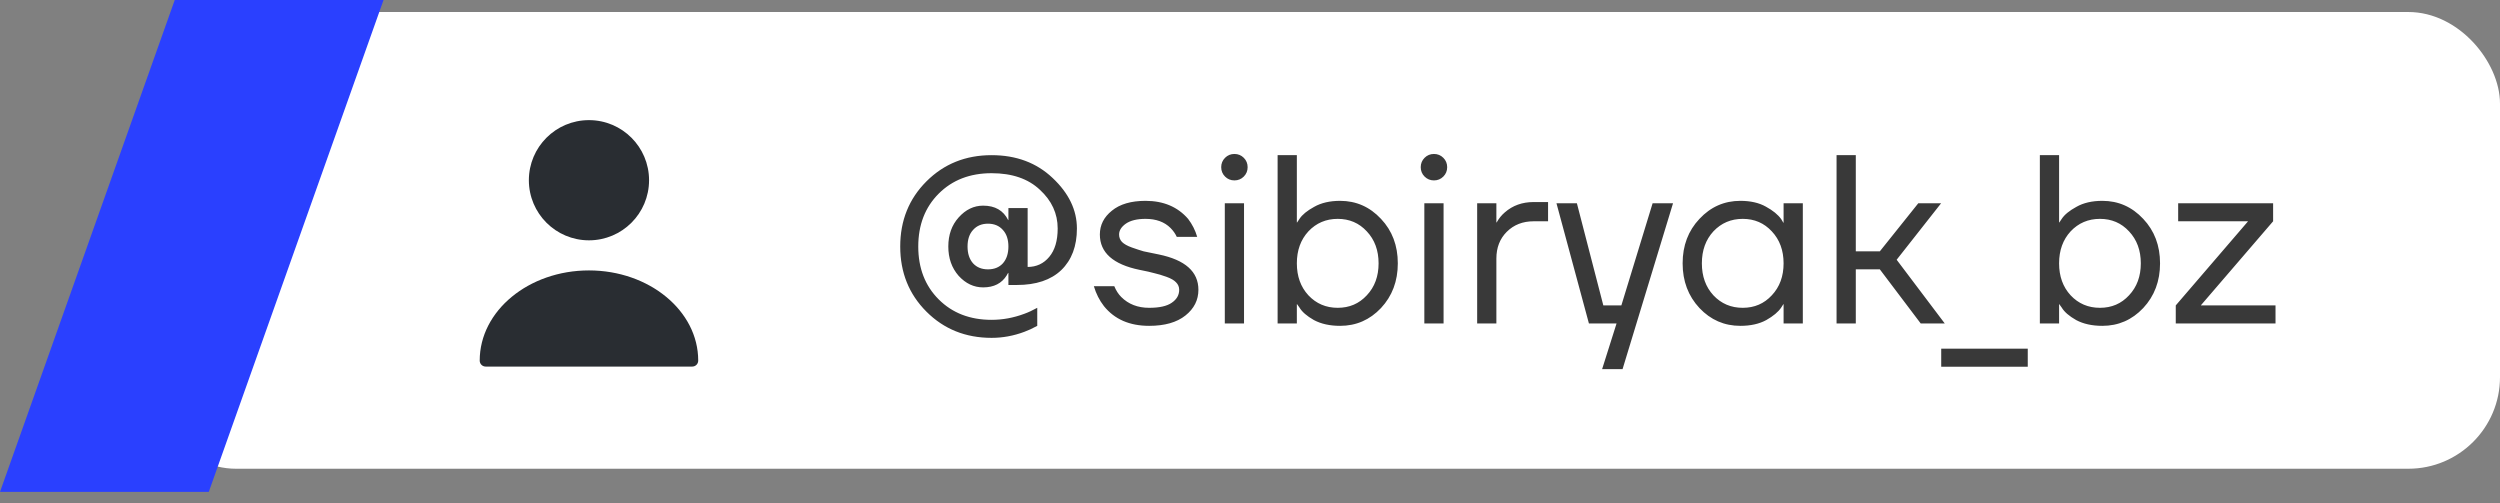
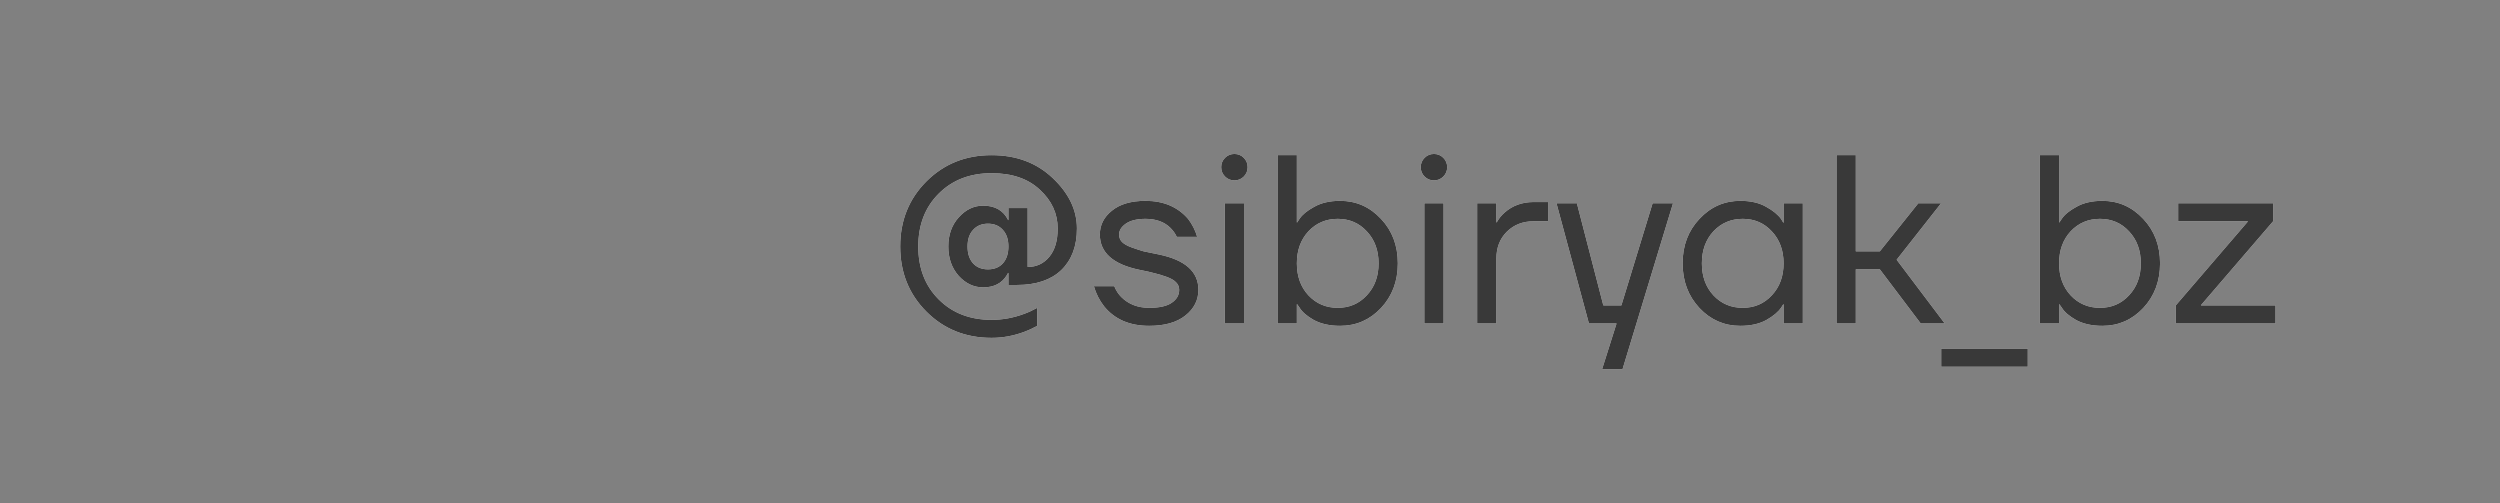
<svg xmlns="http://www.w3.org/2000/svg" width="154" height="31" viewBox="0 0 154 31" fill="none">
  <rect x="0" y="0" width="154" height="31" fill="#808080" stroke="none" />
-   <rect x="9.167" y="1.022" width="144.551" height="27.57" rx="5.363" fill="white" stroke="white" stroke-width="0.564" />
-   <path d="M10.764 0H23.626L12.861 30.3H0L10.764 0Z" fill="#2A40FF" />
-   <path d="M36.28 14.804C38.325 14.804 39.982 13.147 39.982 11.102C39.982 9.058 38.325 7.4 36.28 7.4C34.236 7.4 32.578 9.058 32.578 11.102C32.578 13.147 34.236 14.804 36.28 14.804Z" fill="#292D32" />
-   <path d="M36.28 16.658C32.571 16.658 29.55 19.146 29.55 22.211C29.55 22.418 29.713 22.581 29.92 22.581H42.64C42.847 22.581 43.01 22.418 43.01 22.211C43.01 19.146 39.989 16.658 36.28 16.658Z" fill="#292D32" />
  <path d="M57.069 19.198C55.992 18.122 55.454 16.785 55.454 15.185C55.454 13.586 55.992 12.248 57.069 11.172C58.145 10.097 59.482 9.558 61.081 9.558C62.602 9.558 63.855 10.027 64.843 10.965C65.84 11.903 66.338 12.94 66.338 14.075C66.338 15.161 66.017 16.015 65.376 16.637C64.734 17.249 63.821 17.555 62.636 17.555H62.118V16.814H62.103C62.083 16.834 62.054 16.883 62.014 16.962C61.708 17.456 61.224 17.703 60.563 17.703C59.99 17.703 59.487 17.466 59.053 16.992C58.628 16.508 58.416 15.906 58.416 15.185C58.416 14.465 58.628 13.867 59.053 13.394C59.487 12.91 59.99 12.668 60.563 12.668C61.294 12.668 61.807 12.964 62.103 13.556H62.118V12.816H63.303V16.444C63.846 16.444 64.29 16.237 64.635 15.822C64.981 15.408 65.153 14.825 65.153 14.075C65.153 13.157 64.788 12.362 64.058 11.691C63.337 11.01 62.345 10.669 61.081 10.669C59.749 10.669 58.663 11.089 57.824 11.928C56.985 12.767 56.565 13.853 56.565 15.185C56.565 16.518 56.985 17.604 57.824 18.443C58.663 19.282 59.749 19.702 61.081 19.702C61.763 19.702 62.434 19.578 63.095 19.331C63.342 19.243 63.608 19.119 63.895 18.961V20.072C63.608 20.23 63.342 20.353 63.095 20.442C62.434 20.689 61.763 20.812 61.081 20.812C59.482 20.812 58.145 20.274 57.069 19.198ZM59.941 14.164C59.714 14.41 59.601 14.751 59.601 15.185C59.601 15.62 59.714 15.965 59.941 16.222C60.168 16.469 60.474 16.592 60.859 16.592C61.244 16.592 61.55 16.469 61.777 16.222C62.004 15.965 62.118 15.62 62.118 15.185C62.118 14.751 62.004 14.41 61.777 14.164C61.55 13.907 61.244 13.779 60.859 13.779C60.474 13.779 60.168 13.907 59.941 14.164ZM67.381 17.629H68.64C68.748 17.895 68.891 18.117 69.069 18.295C69.513 18.739 70.086 18.961 70.787 18.961C71.419 18.961 71.882 18.858 72.179 18.65C72.485 18.443 72.638 18.177 72.638 17.851C72.638 17.673 72.574 17.52 72.445 17.392C72.327 17.263 72.129 17.15 71.853 17.051C71.576 16.952 71.33 16.878 71.112 16.829C70.905 16.77 70.599 16.701 70.194 16.622C68.566 16.286 67.751 15.56 67.751 14.445C67.751 13.863 67.998 13.374 68.492 12.979C68.985 12.574 69.676 12.372 70.565 12.372C71.67 12.372 72.544 12.742 73.186 13.482C73.442 13.818 73.63 14.188 73.748 14.593H72.49C72.401 14.396 72.272 14.213 72.105 14.045C71.73 13.67 71.216 13.482 70.565 13.482C70.041 13.482 69.637 13.581 69.35 13.779C69.074 13.976 68.936 14.198 68.936 14.445C68.936 14.623 68.995 14.776 69.114 14.904C69.242 15.032 69.444 15.146 69.721 15.245C69.997 15.343 70.239 15.422 70.446 15.482C70.663 15.531 70.974 15.595 71.379 15.674C73.008 16.01 73.822 16.735 73.822 17.851C73.822 18.483 73.556 19.011 73.023 19.435C72.49 19.86 71.744 20.072 70.787 20.072C69.582 20.072 68.654 19.667 68.003 18.858C67.727 18.502 67.519 18.093 67.381 17.629ZM75.463 10.876C75.305 10.718 75.226 10.526 75.226 10.299C75.226 10.072 75.305 9.879 75.463 9.721C75.621 9.563 75.813 9.484 76.04 9.484C76.267 9.484 76.46 9.563 76.618 9.721C76.775 9.879 76.854 10.072 76.854 10.299C76.854 10.526 76.775 10.718 76.618 10.876C76.46 11.034 76.267 11.113 76.04 11.113C75.813 11.113 75.621 11.034 75.463 10.876ZM75.448 19.924V12.52H76.632V19.924H75.448ZM78.701 19.924V9.558H79.886V13.705H79.901L80.049 13.482C80.217 13.226 80.518 12.979 80.952 12.742C81.386 12.495 81.92 12.372 82.551 12.372C83.538 12.372 84.378 12.742 85.069 13.482C85.76 14.213 86.105 15.126 86.105 16.222C86.105 17.318 85.76 18.236 85.069 18.976C84.378 19.707 83.538 20.072 82.551 20.072C81.92 20.072 81.382 19.953 80.937 19.716C80.503 19.47 80.207 19.213 80.049 18.947L79.901 18.739H79.886V19.924H78.701ZM80.597 14.252C80.123 14.766 79.886 15.422 79.886 16.222C79.886 17.021 80.123 17.678 80.597 18.191C81.081 18.705 81.683 18.961 82.403 18.961C83.124 18.961 83.721 18.705 84.195 18.191C84.679 17.678 84.921 17.021 84.921 16.222C84.921 15.422 84.679 14.766 84.195 14.252C83.721 13.739 83.124 13.482 82.403 13.482C81.683 13.482 81.081 13.739 80.597 14.252ZM87.754 10.876C87.596 10.718 87.517 10.526 87.517 10.299C87.517 10.072 87.596 9.879 87.754 9.721C87.912 9.563 88.105 9.484 88.332 9.484C88.559 9.484 88.751 9.563 88.909 9.721C89.067 9.879 89.146 10.072 89.146 10.299C89.146 10.526 89.067 10.718 88.909 10.876C88.751 11.034 88.559 11.113 88.332 11.113C88.105 11.113 87.912 11.034 87.754 10.876ZM87.739 19.924V12.52H88.924V19.924H87.739ZM90.993 19.924V12.52H92.177V13.705H92.192C92.331 13.458 92.498 13.251 92.696 13.083C93.18 12.658 93.772 12.446 94.473 12.446H95.361V13.631H94.473C93.801 13.631 93.249 13.848 92.814 14.282C92.39 14.707 92.177 15.255 92.177 15.926V19.924H90.993ZM95.878 12.52H97.136L98.765 18.813H99.876L101.801 12.52H103.059L99.95 22.737H98.691L99.58 19.924H97.877L95.878 12.52ZM104.687 18.976C103.996 18.236 103.65 17.318 103.65 16.222C103.65 15.126 103.996 14.213 104.687 13.482C105.378 12.742 106.217 12.372 107.204 12.372C107.826 12.372 108.349 12.49 108.773 12.727C109.208 12.964 109.524 13.221 109.721 13.497L109.854 13.719H109.869V12.52H111.054V19.924H109.869V18.739H109.854L109.721 18.947C109.543 19.213 109.237 19.47 108.803 19.716C108.369 19.953 107.836 20.072 107.204 20.072C106.217 20.072 105.378 19.707 104.687 18.976ZM105.545 14.252C105.072 14.766 104.835 15.422 104.835 16.222C104.835 17.021 105.072 17.678 105.545 18.191C106.029 18.705 106.631 18.961 107.352 18.961C108.073 18.961 108.67 18.705 109.144 18.191C109.627 17.678 109.869 17.021 109.869 16.222C109.869 15.422 109.627 14.766 109.144 14.252C108.67 13.739 108.073 13.482 107.352 13.482C106.631 13.482 106.029 13.739 105.545 14.252ZM113.132 19.924V9.558H114.317V15.482H115.798L118.167 12.52H119.573L116.834 16L119.796 19.924H118.315L115.798 16.592H114.317V19.924H113.132ZM119.579 22.589V21.479H124.91V22.589H119.579ZM125.655 19.924V9.558H126.84V13.705H126.854L127.003 13.482C127.17 13.226 127.471 12.979 127.906 12.742C128.34 12.495 128.873 12.372 129.505 12.372C130.492 12.372 131.331 12.742 132.022 13.482C132.713 14.213 133.059 15.126 133.059 16.222C133.059 17.318 132.713 18.236 132.022 18.976C131.331 19.707 130.492 20.072 129.505 20.072C128.873 20.072 128.335 19.953 127.891 19.716C127.457 19.47 127.16 19.213 127.003 18.947L126.854 18.739H126.84V19.924H125.655ZM127.55 14.252C127.077 14.766 126.84 15.422 126.84 16.222C126.84 17.021 127.077 17.678 127.55 18.191C128.034 18.705 128.636 18.961 129.357 18.961C130.078 18.961 130.675 18.705 131.149 18.191C131.632 17.678 131.874 17.021 131.874 16.222C131.874 15.422 131.632 14.766 131.149 14.252C130.675 13.739 130.078 13.482 129.357 13.482C128.636 13.482 128.034 13.739 127.55 14.252ZM134.027 19.924V18.813L138.469 13.645V13.631H134.175V12.52H140.024V13.631L135.581 18.798V18.813H140.172V19.924H134.027Z" fill="white" />
  <path d="M57.069 19.198C55.992 18.122 55.454 16.785 55.454 15.185C55.454 13.586 55.992 12.248 57.069 11.172C58.145 10.097 59.482 9.558 61.081 9.558C62.602 9.558 63.855 10.027 64.843 10.965C65.84 11.903 66.338 12.94 66.338 14.075C66.338 15.161 66.017 16.015 65.376 16.637C64.734 17.249 63.821 17.555 62.636 17.555H62.118V16.814H62.103C62.083 16.834 62.054 16.883 62.014 16.962C61.708 17.456 61.224 17.703 60.563 17.703C59.99 17.703 59.487 17.466 59.053 16.992C58.628 16.508 58.416 15.906 58.416 15.185C58.416 14.465 58.628 13.867 59.053 13.394C59.487 12.91 59.99 12.668 60.563 12.668C61.294 12.668 61.807 12.964 62.103 13.556H62.118V12.816H63.303V16.444C63.846 16.444 64.29 16.237 64.635 15.822C64.981 15.408 65.153 14.825 65.153 14.075C65.153 13.157 64.788 12.362 64.058 11.691C63.337 11.01 62.345 10.669 61.081 10.669C59.749 10.669 58.663 11.089 57.824 11.928C56.985 12.767 56.565 13.853 56.565 15.185C56.565 16.518 56.985 17.604 57.824 18.443C58.663 19.282 59.749 19.702 61.081 19.702C61.763 19.702 62.434 19.578 63.095 19.331C63.342 19.243 63.608 19.119 63.895 18.961V20.072C63.608 20.23 63.342 20.353 63.095 20.442C62.434 20.689 61.763 20.812 61.081 20.812C59.482 20.812 58.145 20.274 57.069 19.198ZM59.941 14.164C59.714 14.41 59.601 14.751 59.601 15.185C59.601 15.62 59.714 15.965 59.941 16.222C60.168 16.469 60.474 16.592 60.859 16.592C61.244 16.592 61.55 16.469 61.777 16.222C62.004 15.965 62.118 15.62 62.118 15.185C62.118 14.751 62.004 14.41 61.777 14.164C61.55 13.907 61.244 13.779 60.859 13.779C60.474 13.779 60.168 13.907 59.941 14.164ZM67.381 17.629H68.64C68.748 17.895 68.891 18.117 69.069 18.295C69.513 18.739 70.086 18.961 70.787 18.961C71.419 18.961 71.882 18.858 72.179 18.65C72.485 18.443 72.638 18.177 72.638 17.851C72.638 17.673 72.574 17.52 72.445 17.392C72.327 17.263 72.129 17.15 71.853 17.051C71.576 16.952 71.33 16.878 71.112 16.829C70.905 16.77 70.599 16.701 70.194 16.622C68.566 16.286 67.751 15.56 67.751 14.445C67.751 13.863 67.998 13.374 68.492 12.979C68.985 12.574 69.676 12.372 70.565 12.372C71.67 12.372 72.544 12.742 73.186 13.482C73.442 13.818 73.63 14.188 73.748 14.593H72.49C72.401 14.396 72.272 14.213 72.105 14.045C71.73 13.67 71.216 13.482 70.565 13.482C70.041 13.482 69.637 13.581 69.35 13.779C69.074 13.976 68.936 14.198 68.936 14.445C68.936 14.623 68.995 14.776 69.114 14.904C69.242 15.032 69.444 15.146 69.721 15.245C69.997 15.343 70.239 15.422 70.446 15.482C70.663 15.531 70.974 15.595 71.379 15.674C73.008 16.01 73.822 16.735 73.822 17.851C73.822 18.483 73.556 19.011 73.023 19.435C72.49 19.86 71.744 20.072 70.787 20.072C69.582 20.072 68.654 19.667 68.003 18.858C67.727 18.502 67.519 18.093 67.381 17.629ZM75.463 10.876C75.305 10.718 75.226 10.526 75.226 10.299C75.226 10.072 75.305 9.879 75.463 9.721C75.621 9.563 75.813 9.484 76.04 9.484C76.267 9.484 76.46 9.563 76.618 9.721C76.775 9.879 76.854 10.072 76.854 10.299C76.854 10.526 76.775 10.718 76.618 10.876C76.46 11.034 76.267 11.113 76.04 11.113C75.813 11.113 75.621 11.034 75.463 10.876ZM75.448 19.924V12.52H76.632V19.924H75.448ZM78.701 19.924V9.558H79.886V13.705H79.901L80.049 13.482C80.217 13.226 80.518 12.979 80.952 12.742C81.386 12.495 81.92 12.372 82.551 12.372C83.538 12.372 84.378 12.742 85.069 13.482C85.76 14.213 86.105 15.126 86.105 16.222C86.105 17.318 85.76 18.236 85.069 18.976C84.378 19.707 83.538 20.072 82.551 20.072C81.92 20.072 81.382 19.953 80.937 19.716C80.503 19.47 80.207 19.213 80.049 18.947L79.901 18.739H79.886V19.924H78.701ZM80.597 14.252C80.123 14.766 79.886 15.422 79.886 16.222C79.886 17.021 80.123 17.678 80.597 18.191C81.081 18.705 81.683 18.961 82.403 18.961C83.124 18.961 83.721 18.705 84.195 18.191C84.679 17.678 84.921 17.021 84.921 16.222C84.921 15.422 84.679 14.766 84.195 14.252C83.721 13.739 83.124 13.482 82.403 13.482C81.683 13.482 81.081 13.739 80.597 14.252ZM87.754 10.876C87.596 10.718 87.517 10.526 87.517 10.299C87.517 10.072 87.596 9.879 87.754 9.721C87.912 9.563 88.105 9.484 88.332 9.484C88.559 9.484 88.751 9.563 88.909 9.721C89.067 9.879 89.146 10.072 89.146 10.299C89.146 10.526 89.067 10.718 88.909 10.876C88.751 11.034 88.559 11.113 88.332 11.113C88.105 11.113 87.912 11.034 87.754 10.876ZM87.739 19.924V12.52H88.924V19.924H87.739ZM90.993 19.924V12.52H92.177V13.705H92.192C92.331 13.458 92.498 13.251 92.696 13.083C93.18 12.658 93.772 12.446 94.473 12.446H95.361V13.631H94.473C93.801 13.631 93.249 13.848 92.814 14.282C92.39 14.707 92.177 15.255 92.177 15.926V19.924H90.993ZM95.878 12.52H97.136L98.765 18.813H99.876L101.801 12.52H103.059L99.95 22.737H98.691L99.58 19.924H97.877L95.878 12.52ZM104.687 18.976C103.996 18.236 103.65 17.318 103.65 16.222C103.65 15.126 103.996 14.213 104.687 13.482C105.378 12.742 106.217 12.372 107.204 12.372C107.826 12.372 108.349 12.49 108.773 12.727C109.208 12.964 109.524 13.221 109.721 13.497L109.854 13.719H109.869V12.52H111.054V19.924H109.869V18.739H109.854L109.721 18.947C109.543 19.213 109.237 19.47 108.803 19.716C108.369 19.953 107.836 20.072 107.204 20.072C106.217 20.072 105.378 19.707 104.687 18.976ZM105.545 14.252C105.072 14.766 104.835 15.422 104.835 16.222C104.835 17.021 105.072 17.678 105.545 18.191C106.029 18.705 106.631 18.961 107.352 18.961C108.073 18.961 108.67 18.705 109.144 18.191C109.627 17.678 109.869 17.021 109.869 16.222C109.869 15.422 109.627 14.766 109.144 14.252C108.67 13.739 108.073 13.482 107.352 13.482C106.631 13.482 106.029 13.739 105.545 14.252ZM113.132 19.924V9.558H114.317V15.482H115.798L118.167 12.52H119.573L116.834 16L119.796 19.924H118.315L115.798 16.592H114.317V19.924H113.132ZM119.579 22.589V21.479H124.91V22.589H119.579ZM125.655 19.924V9.558H126.84V13.705H126.854L127.003 13.482C127.17 13.226 127.471 12.979 127.906 12.742C128.34 12.495 128.873 12.372 129.505 12.372C130.492 12.372 131.331 12.742 132.022 13.482C132.713 14.213 133.059 15.126 133.059 16.222C133.059 17.318 132.713 18.236 132.022 18.976C131.331 19.707 130.492 20.072 129.505 20.072C128.873 20.072 128.335 19.953 127.891 19.716C127.457 19.47 127.16 19.213 127.003 18.947L126.854 18.739H126.84V19.924H125.655ZM127.55 14.252C127.077 14.766 126.84 15.422 126.84 16.222C126.84 17.021 127.077 17.678 127.55 18.191C128.034 18.705 128.636 18.961 129.357 18.961C130.078 18.961 130.675 18.705 131.149 18.191C131.632 17.678 131.874 17.021 131.874 16.222C131.874 15.422 131.632 14.766 131.149 14.252C130.675 13.739 130.078 13.482 129.357 13.482C128.636 13.482 128.034 13.739 127.55 14.252ZM134.027 19.924V18.813L138.469 13.645V13.631H134.175V12.52H140.024V13.631L135.581 18.798V18.813H140.172V19.924H134.027Z" fill="#393939" />
</svg>